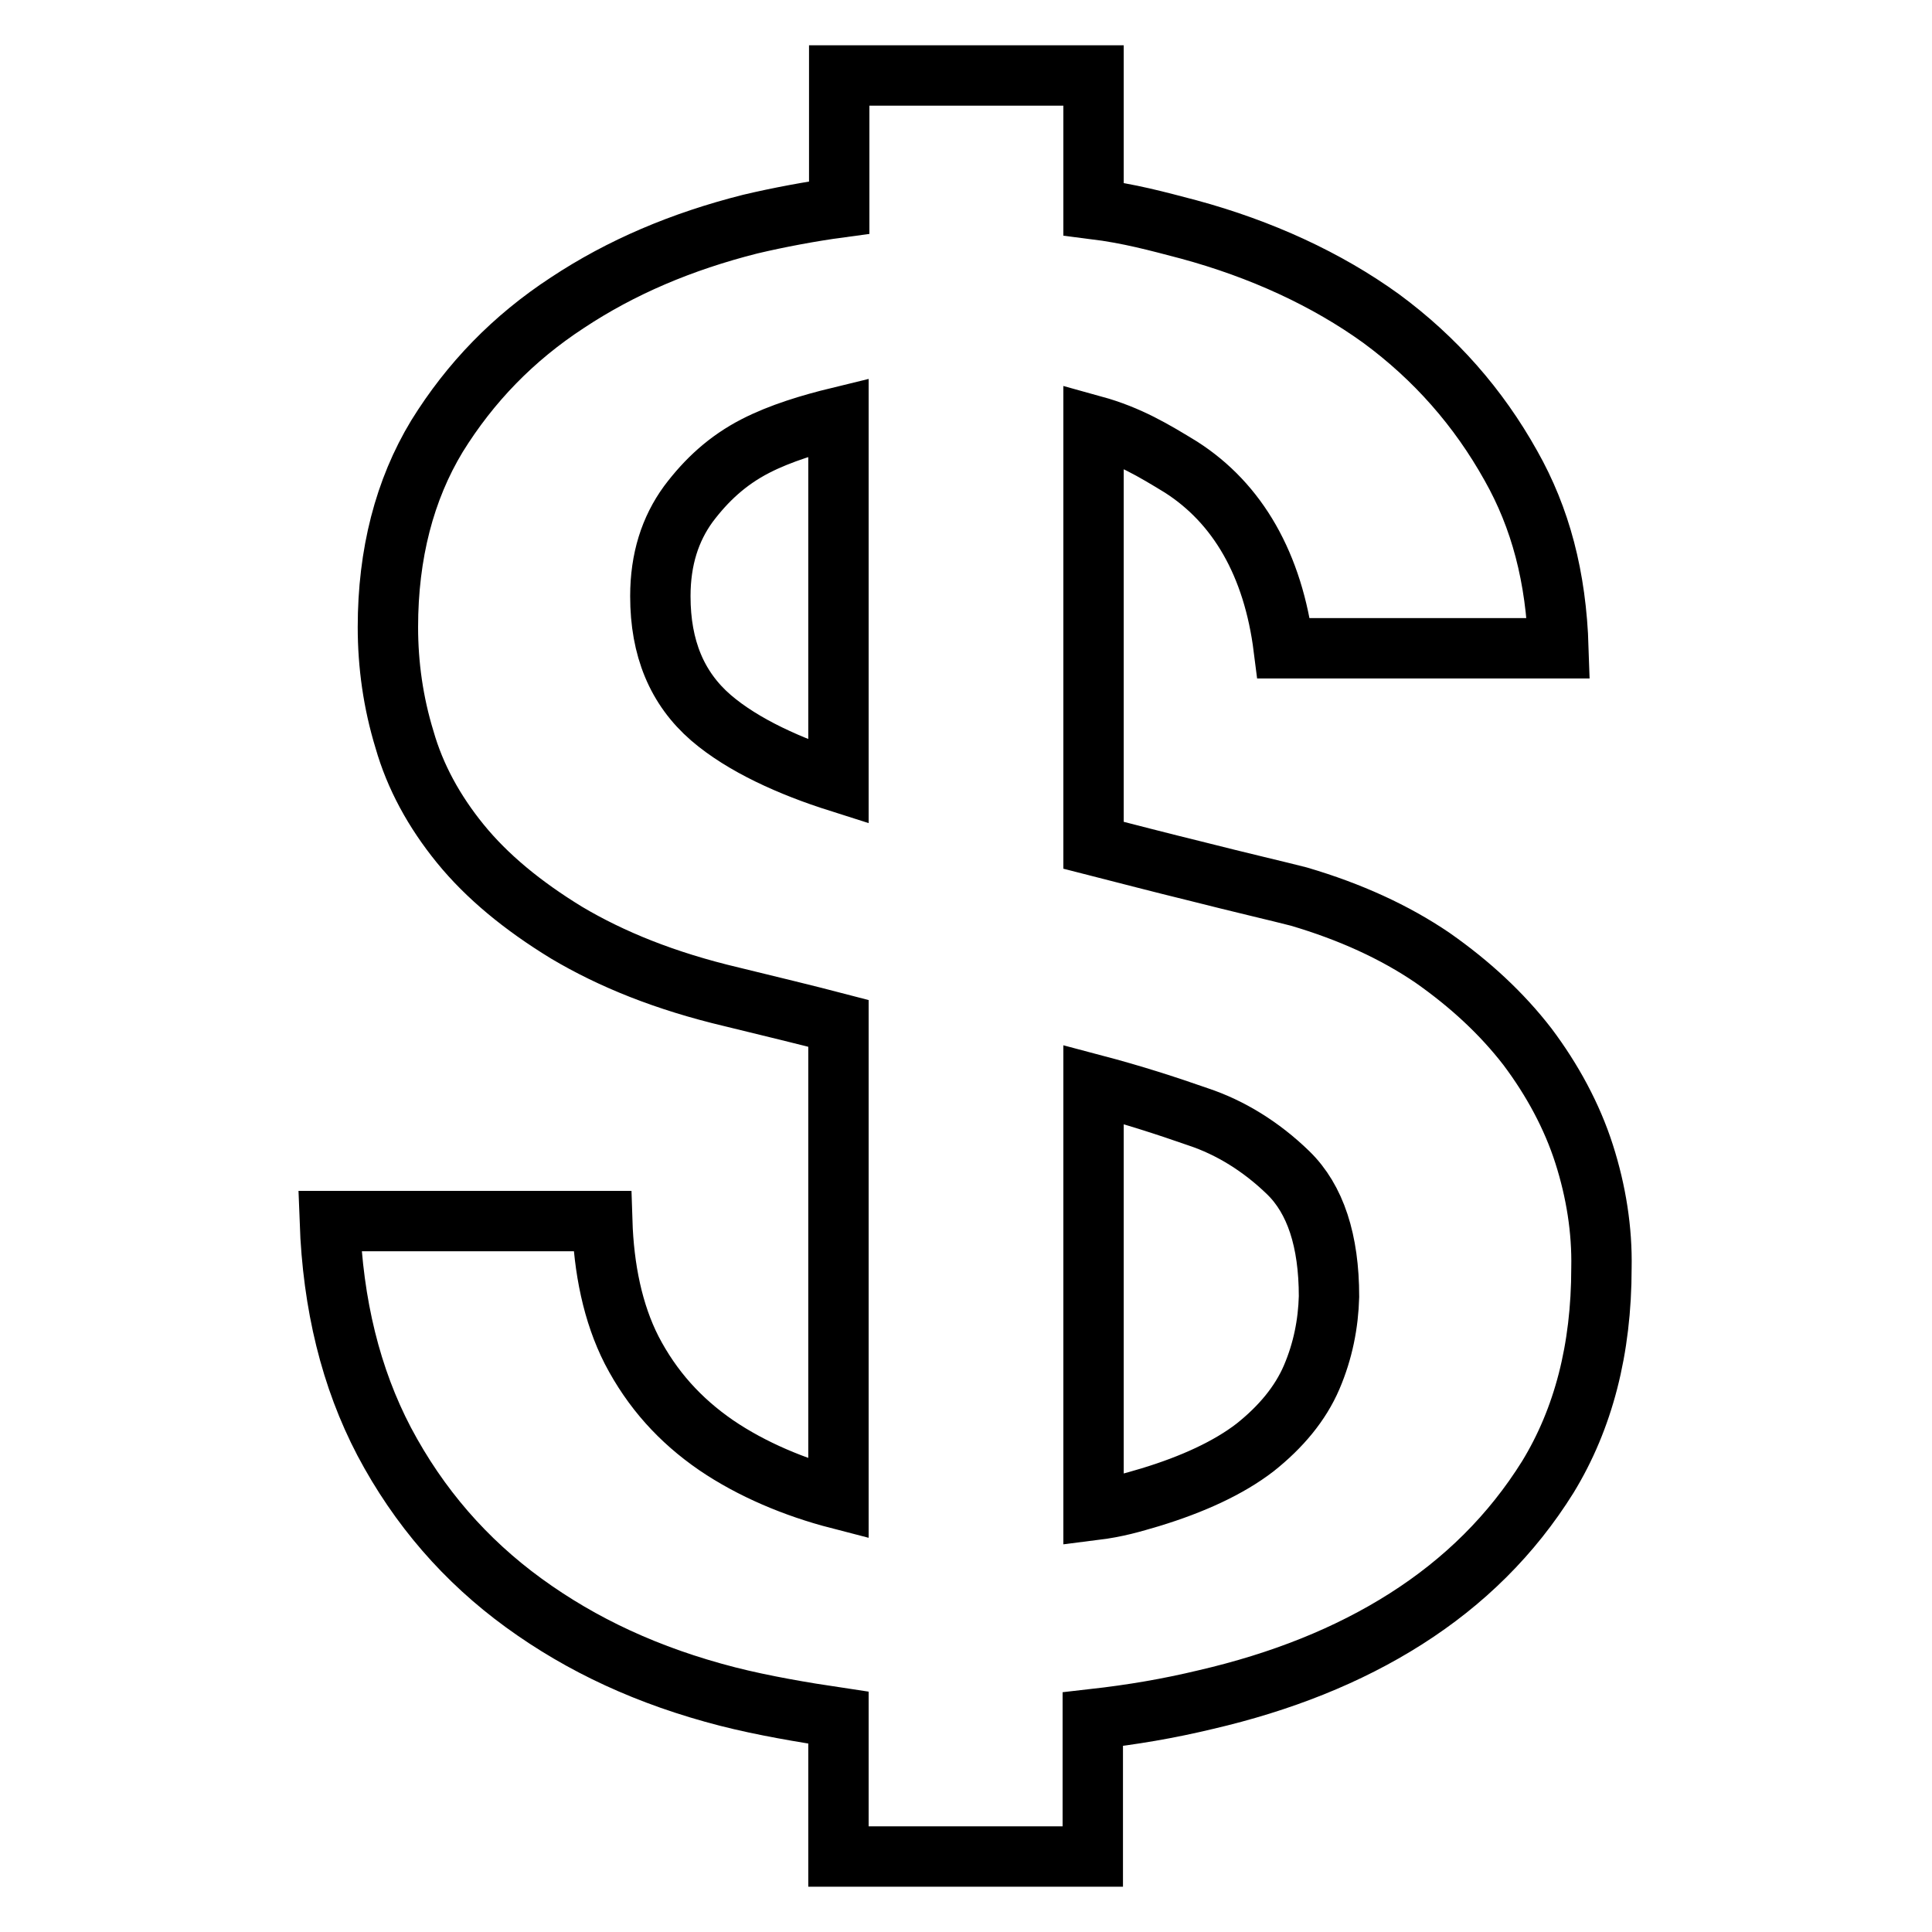
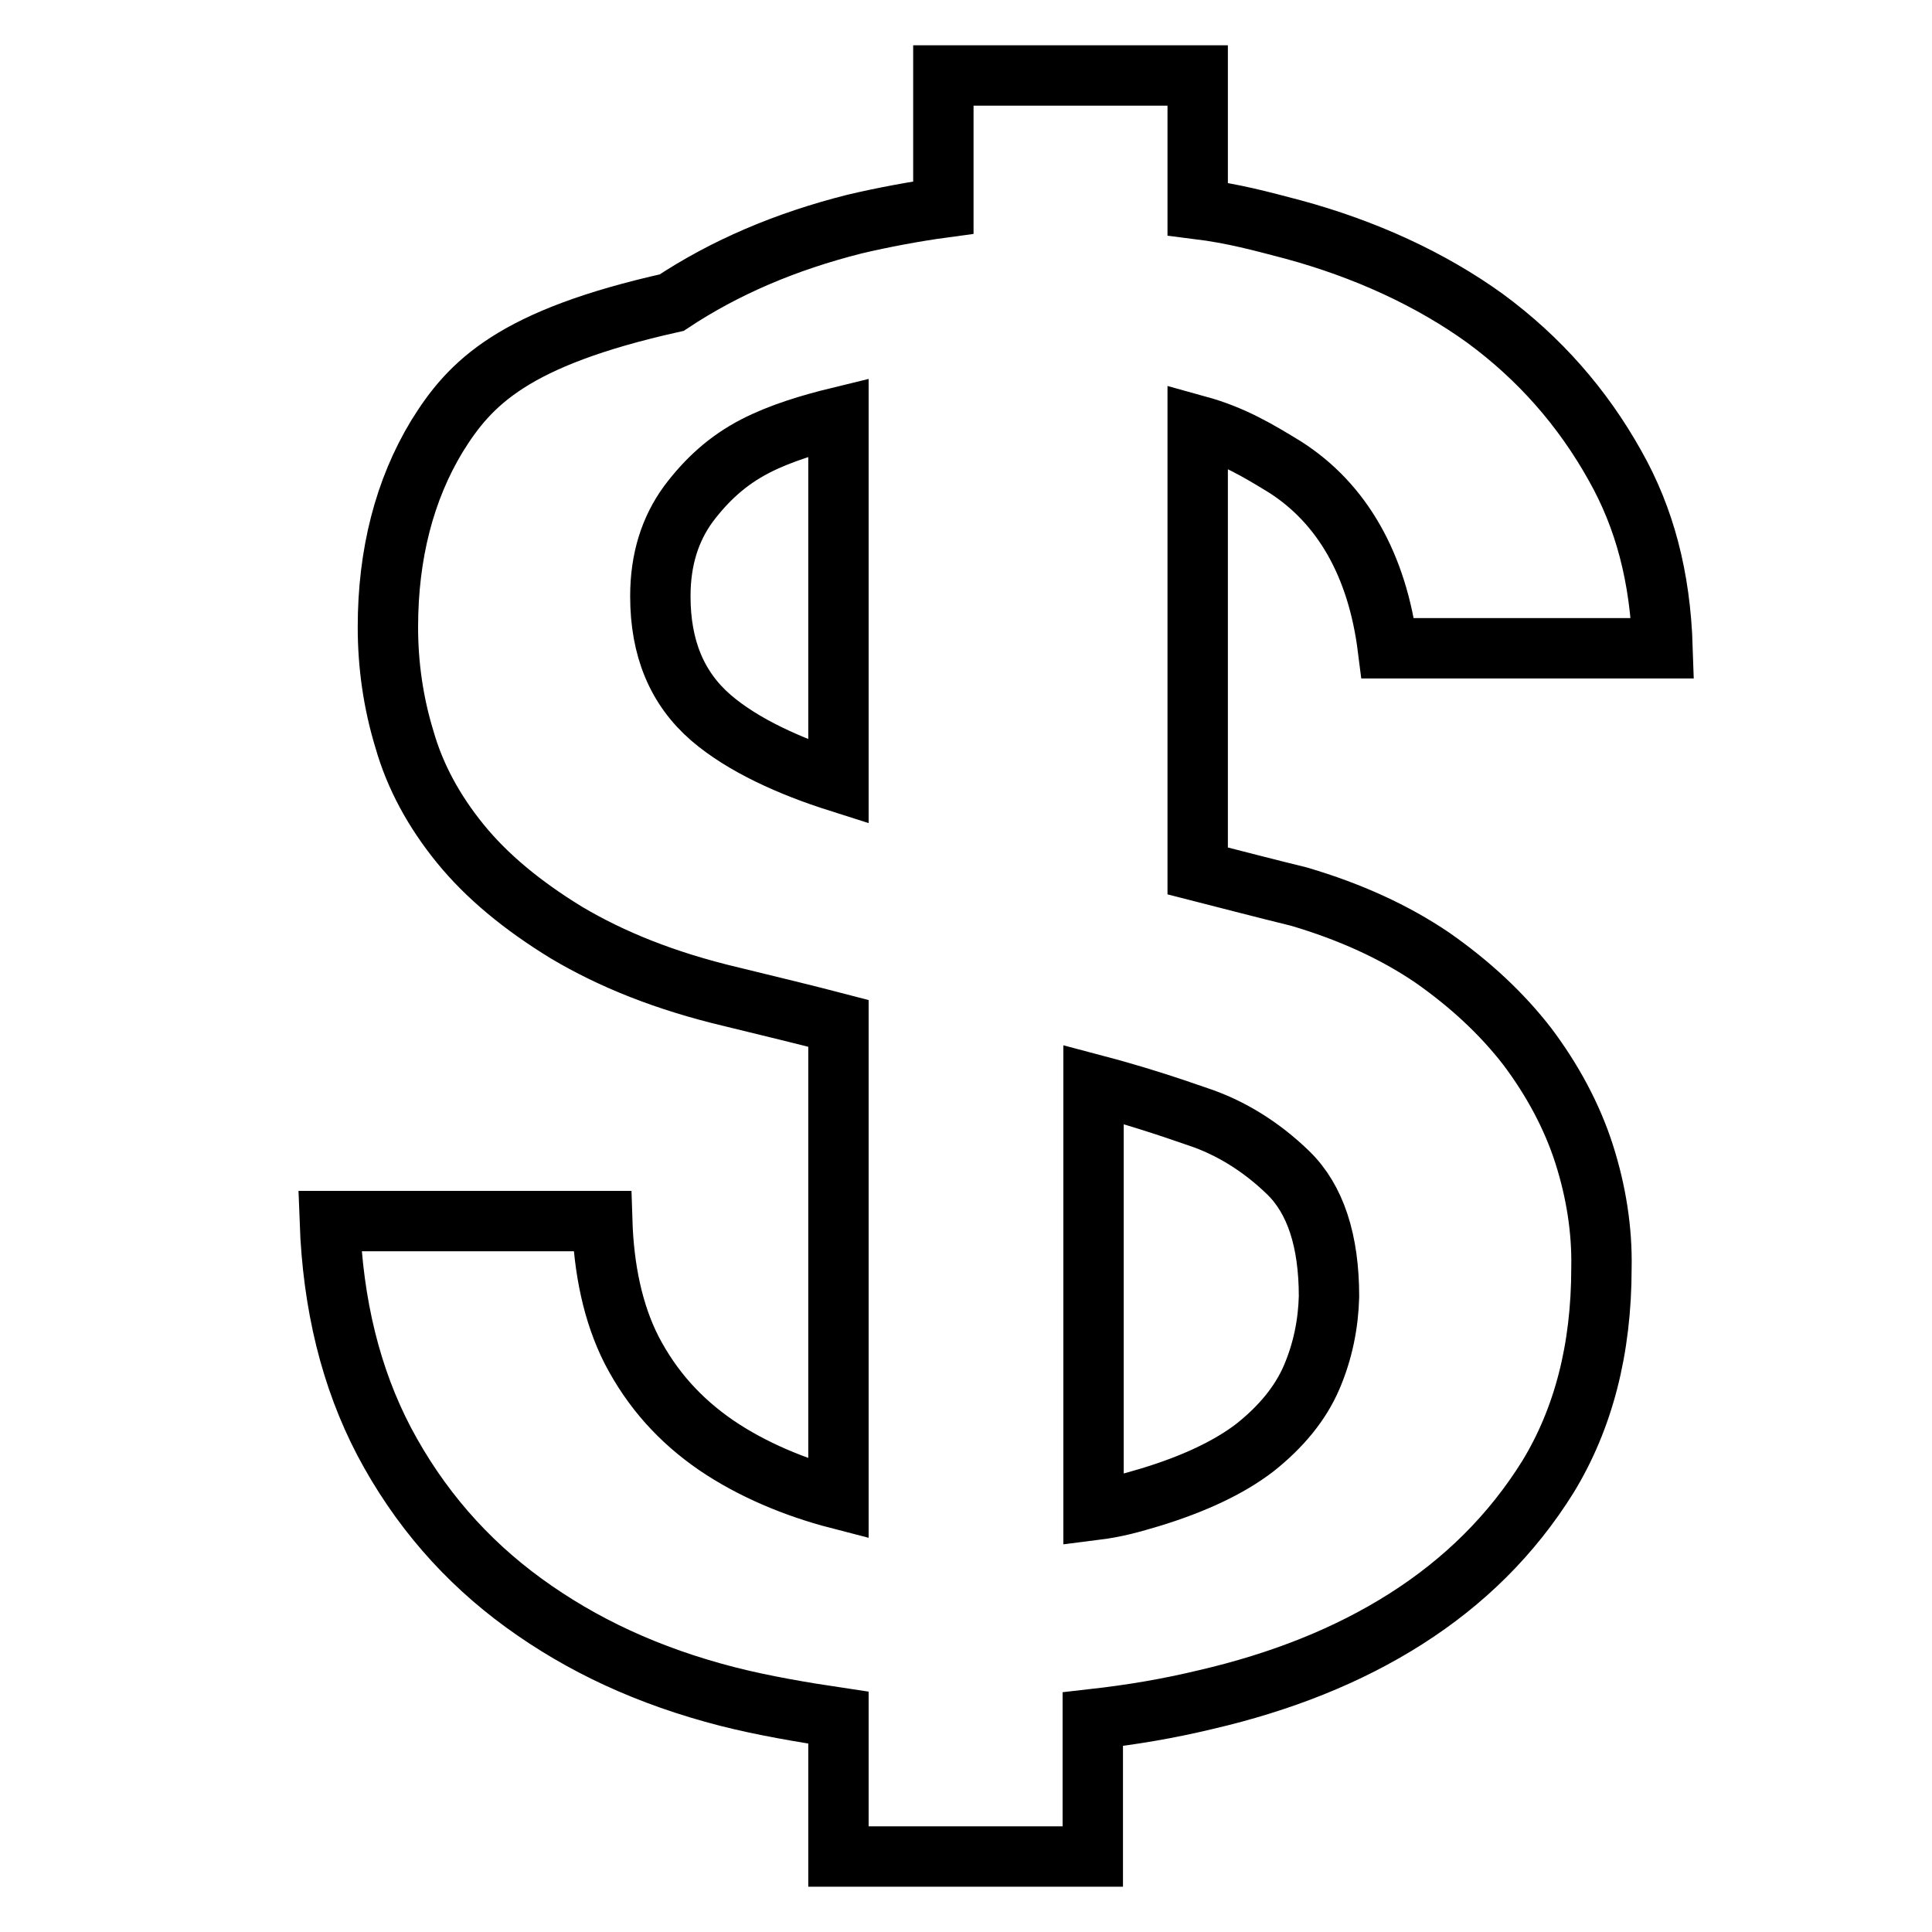
<svg xmlns="http://www.w3.org/2000/svg" version="1.1" x="0px" y="0px" viewBox="0 0 256 256" enable-background="new 0 0 256 256" xml:space="preserve">
  <g>
-     <path stroke-width="8" fill-opacity="0" stroke="#000000" d="M209.9,152.9c-1.6-5-4.2-9.8-7.5-14.2c-3.4-4.4-7.6-8.3-12.6-11.8c-5-3.4-10.9-6.1-17.7-8.1 c-2.7-0.7-7.5-1.8-13.8-3.4c-4.5-1.1-8.7-2.2-13.4-3.4V56.4c4.7,1.3,8,3.3,11.6,5.5c7.5,4.8,12.2,12.9,13.6,24h36.4 c-0.3-9.5-2.4-17.3-6.3-24.2c-4.3-7.7-10-14.2-17.2-19.5c-7.2-5.2-15.9-9.2-25.5-11.8c-4.2-1.1-7.8-2.1-12.6-2.7V10h-33.7v17.5 c-3.7,0.5-8,1.3-11.8,2.2c-9.1,2.3-17.1,5.7-24.2,10.4C68,44.8,62.3,50.7,57.9,57.8c-4.3,7.1-6.5,15.6-6.5,25.3 c0,5,0.7,10,2.2,14.9c1.4,4.9,3.9,9.5,7.4,13.8c3.5,4.3,8.2,8.2,14.1,11.8c5.9,3.5,13,6.4,21.9,8.5c4.9,1.2,9.9,2.4,14.1,3.5v63 c-5.8-1.5-11.5-3.9-16.2-7.1c-4.8-3.3-8.5-7.4-11.2-12.6c-2.5-4.9-3.7-10.8-3.9-17.1H43.7c0.4,11.1,2.8,20.8,7.2,29.2 c4.6,8.7,10.8,15.8,18.5,21.4c7.7,5.6,16.5,9.7,27,12.4c4.7,1.2,10,2.1,14.7,2.8V246h33.7v-18.2c5.3-0.6,10-1.4,15-2.6 c9.9-2.3,18.8-5.8,26.5-10.7c7.7-4.9,14-11.1,18.8-18.8c4.7-7.7,7.1-16.9,7.1-27.7C212.3,163,211.5,157.9,209.9,152.9z  M111.1,103.6c-6.3-2-12.6-4.8-16.9-8.5c-4.5-3.9-6.7-9.2-6.7-16.1c0-4.9,1.3-8.9,3.7-12.2c2.4-3.2,5.2-5.8,8.9-7.7 c3.3-1.7,7.3-2.9,11-3.8V103.6z M173.8,182.5c-1.5,3.5-4.1,6.6-7.5,9.3c-3.5,2.7-8.3,4.9-13.9,6.6c-2.4,0.7-4.3,1.3-7.5,1.7v-56.4 c5.3,1.4,9.6,2.8,13.9,4.3c4.2,1.4,8.3,3.9,11.9,7.4c3.6,3.5,5.4,9,5.4,16.4C176,175.4,175.3,179,173.8,182.5z" />
+     <path stroke-width="8" fill-opacity="0" stroke="#000000" d="M209.9,152.9c-1.6-5-4.2-9.8-7.5-14.2c-3.4-4.4-7.6-8.3-12.6-11.8c-5-3.4-10.9-6.1-17.7-8.1 c-4.5-1.1-8.7-2.2-13.4-3.4V56.4c4.7,1.3,8,3.3,11.6,5.5c7.5,4.8,12.2,12.9,13.6,24h36.4 c-0.3-9.5-2.4-17.3-6.3-24.2c-4.3-7.7-10-14.2-17.2-19.5c-7.2-5.2-15.9-9.2-25.5-11.8c-4.2-1.1-7.8-2.1-12.6-2.7V10h-33.7v17.5 c-3.7,0.5-8,1.3-11.8,2.2c-9.1,2.3-17.1,5.7-24.2,10.4C68,44.8,62.3,50.7,57.9,57.8c-4.3,7.1-6.5,15.6-6.5,25.3 c0,5,0.7,10,2.2,14.9c1.4,4.9,3.9,9.5,7.4,13.8c3.5,4.3,8.2,8.2,14.1,11.8c5.9,3.5,13,6.4,21.9,8.5c4.9,1.2,9.9,2.4,14.1,3.5v63 c-5.8-1.5-11.5-3.9-16.2-7.1c-4.8-3.3-8.5-7.4-11.2-12.6c-2.5-4.9-3.7-10.8-3.9-17.1H43.7c0.4,11.1,2.8,20.8,7.2,29.2 c4.6,8.7,10.8,15.8,18.5,21.4c7.7,5.6,16.5,9.7,27,12.4c4.7,1.2,10,2.1,14.7,2.8V246h33.7v-18.2c5.3-0.6,10-1.4,15-2.6 c9.9-2.3,18.8-5.8,26.5-10.7c7.7-4.9,14-11.1,18.8-18.8c4.7-7.7,7.1-16.9,7.1-27.7C212.3,163,211.5,157.9,209.9,152.9z  M111.1,103.6c-6.3-2-12.6-4.8-16.9-8.5c-4.5-3.9-6.7-9.2-6.7-16.1c0-4.9,1.3-8.9,3.7-12.2c2.4-3.2,5.2-5.8,8.9-7.7 c3.3-1.7,7.3-2.9,11-3.8V103.6z M173.8,182.5c-1.5,3.5-4.1,6.6-7.5,9.3c-3.5,2.7-8.3,4.9-13.9,6.6c-2.4,0.7-4.3,1.3-7.5,1.7v-56.4 c5.3,1.4,9.6,2.8,13.9,4.3c4.2,1.4,8.3,3.9,11.9,7.4c3.6,3.5,5.4,9,5.4,16.4C176,175.4,175.3,179,173.8,182.5z" />
  </g>
</svg>